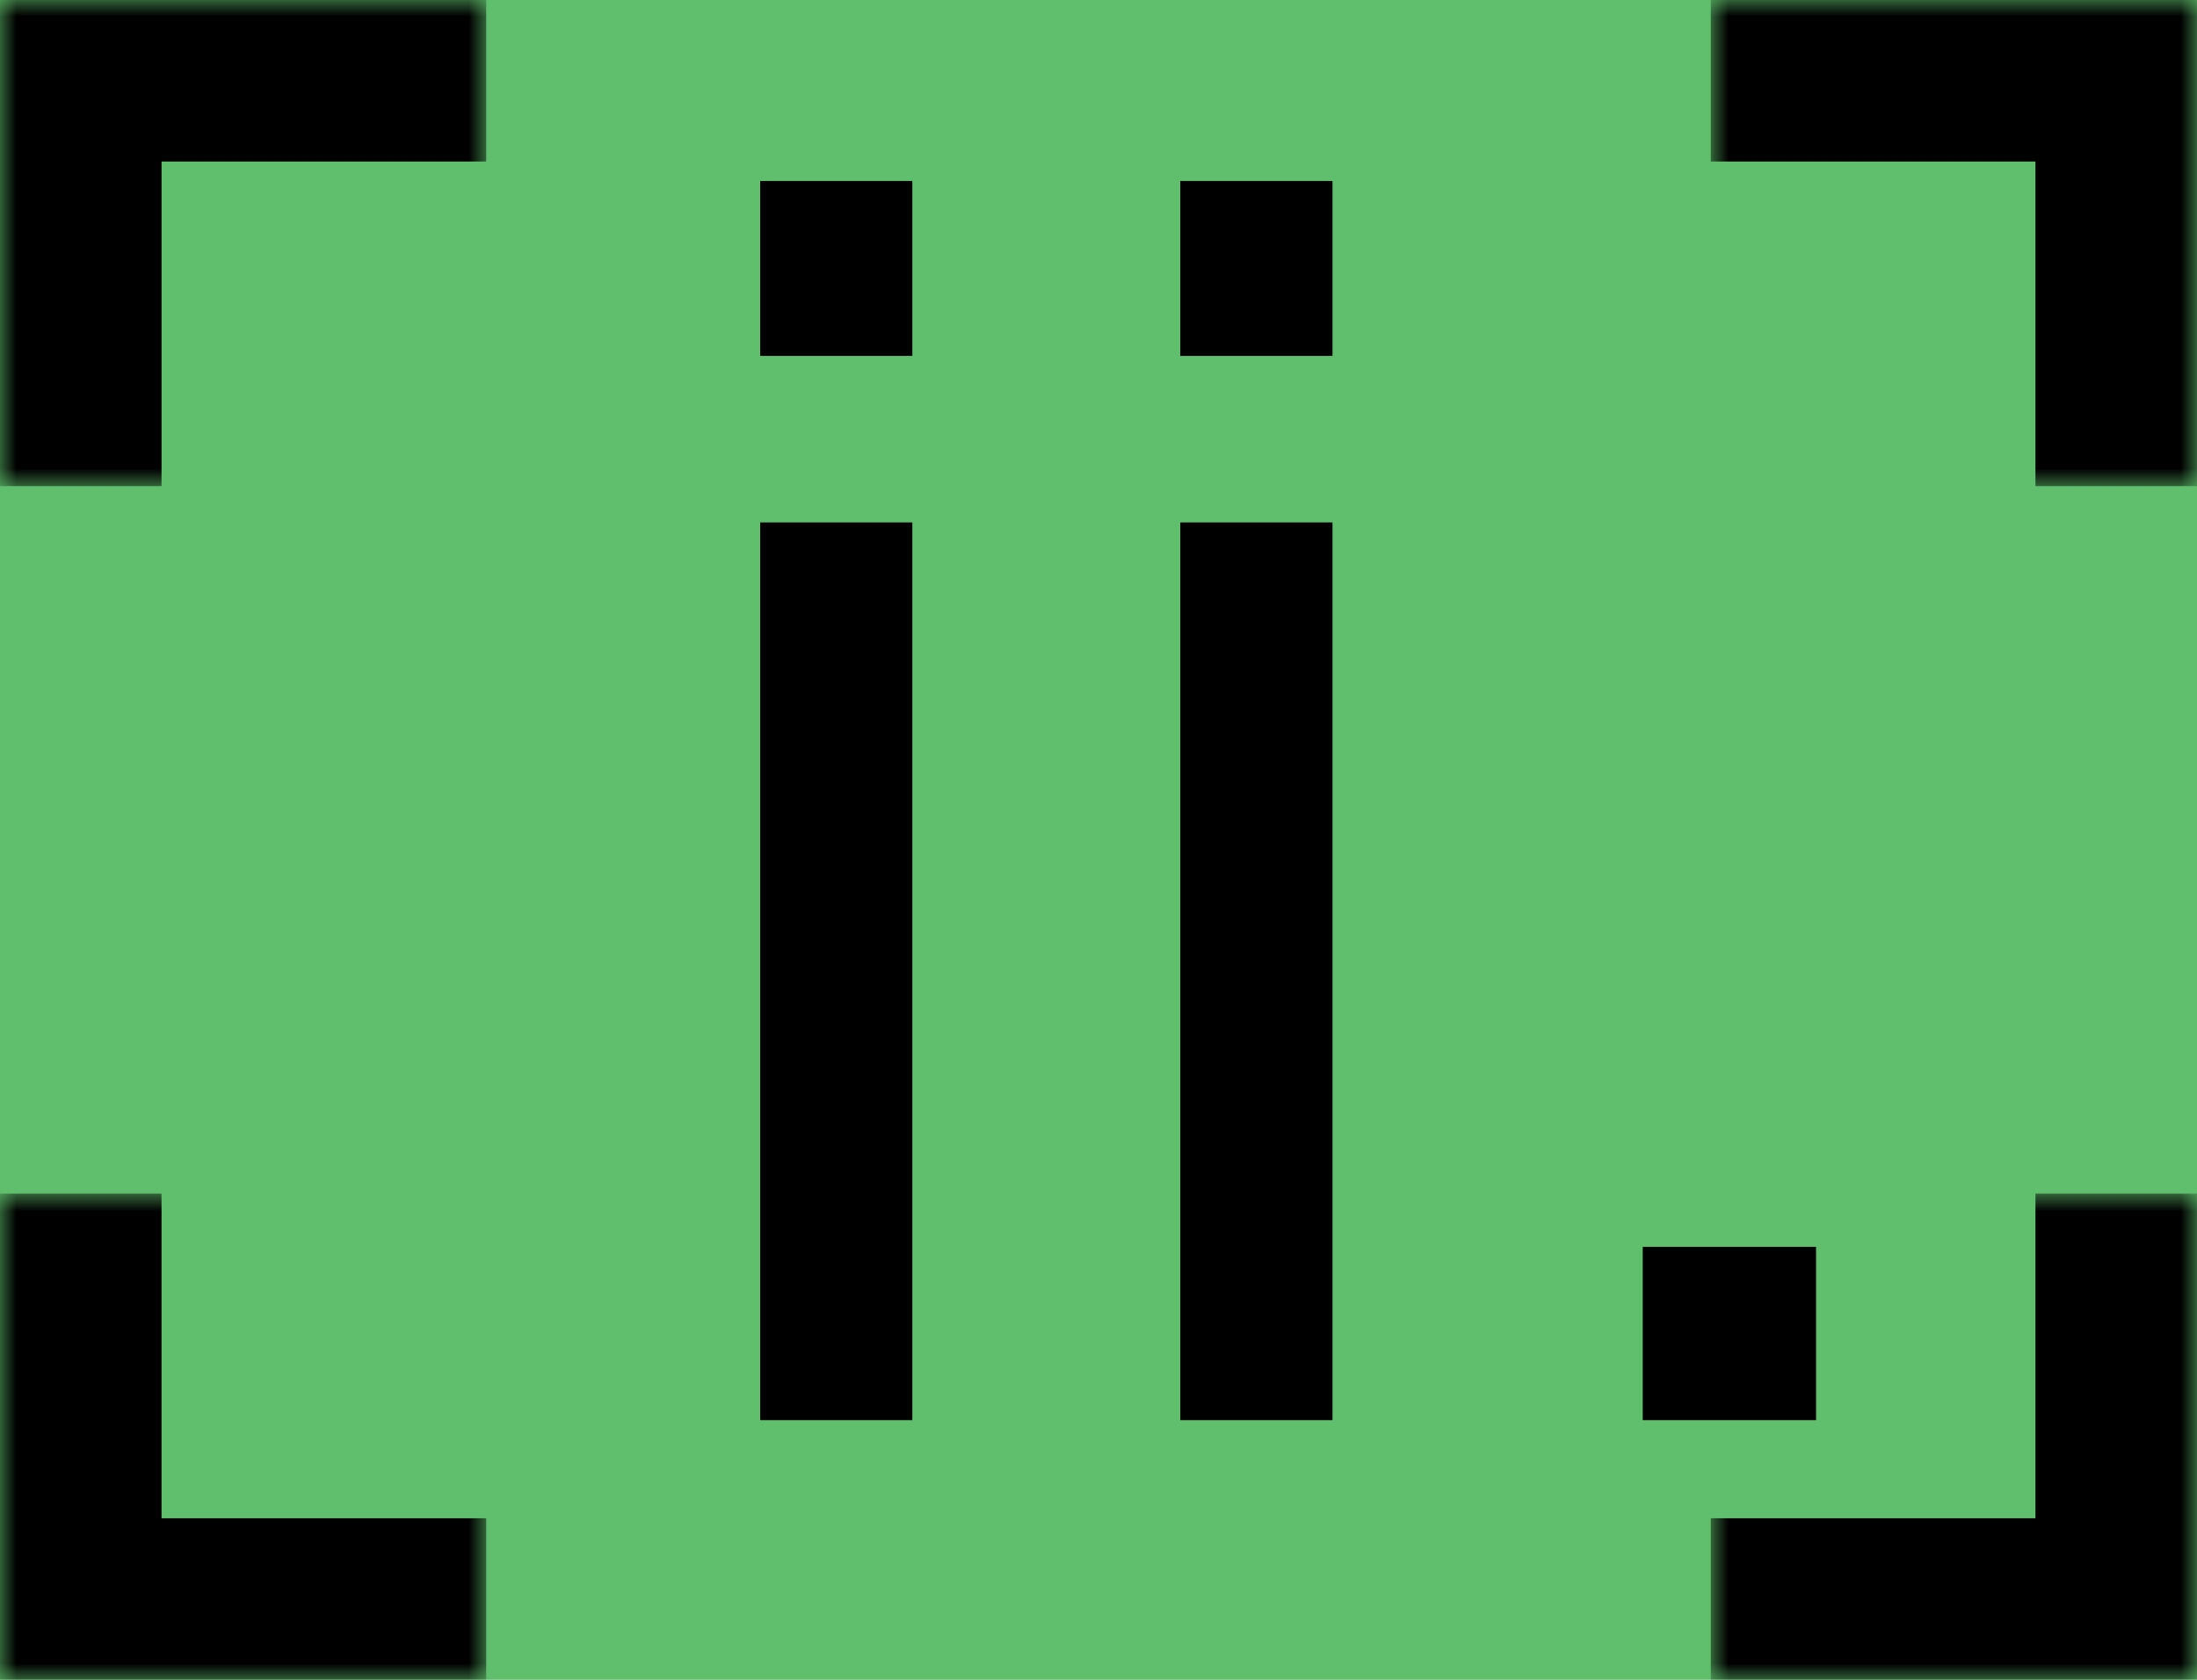
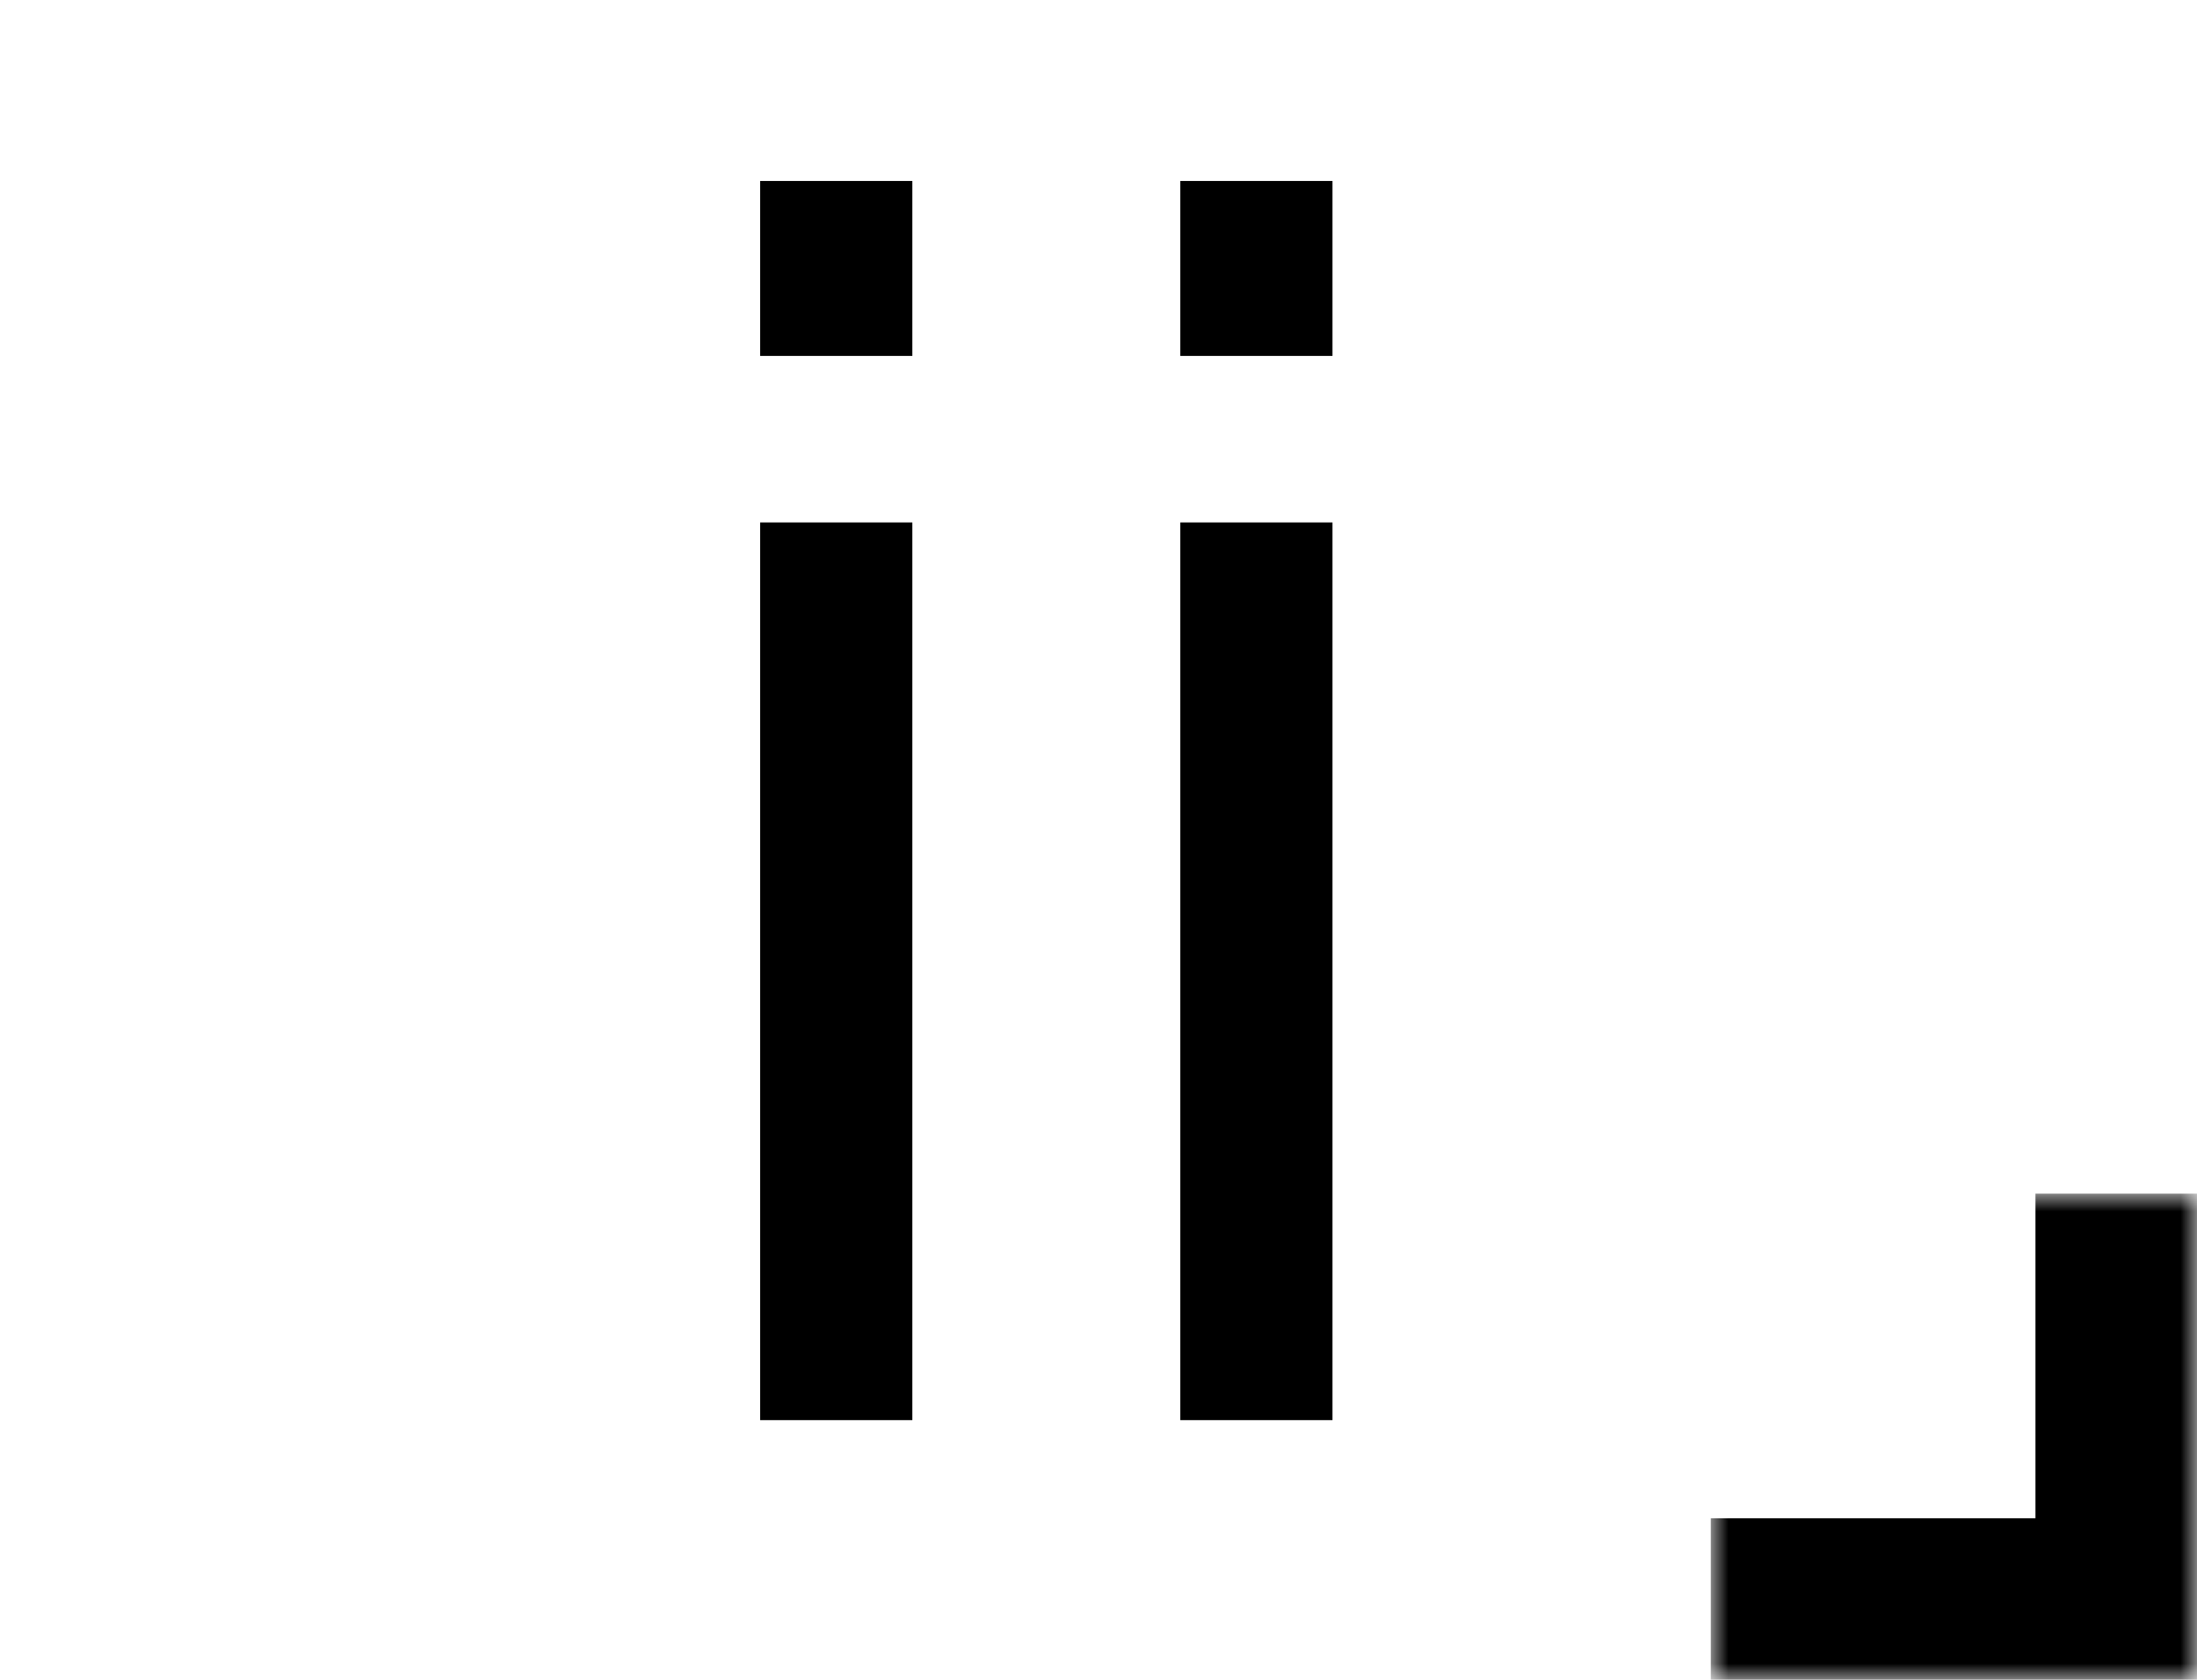
<svg xmlns="http://www.w3.org/2000/svg" width="68" height="52" viewBox="0 0 68 52" fill="none">
-   <rect width="68" height="52" fill="#5FBF6C" />
  <mask id="path-1-inside-1_229_170" fill="white">
    <path d="M68 0L68 15.049L52.951 15.049L52.951 -6.578e-07L68 0Z" />
  </mask>
-   <path d="M68 0L73 2.18557e-07L73 -5L68 -5L68 0ZM68 0L63 -2.18557e-07L63 15.049L68 15.049L73 15.049L73 2.18557e-07L68 0ZM52.951 -6.578e-07L52.951 5L68 5L68 0L68 -5L52.951 -5L52.951 -6.578e-07Z" fill="black" mask="url(#path-1-inside-1_229_170)" />
  <mask id="path-3-inside-2_229_170" fill="white">
    <path d="M68 52L68 36.951L52.951 36.951L52.951 52L68 52Z" />
  </mask>
  <path d="M68 52L73 52L73 57L68 57L68 52ZM68 52L63 52L63 36.951L68 36.951L73 36.951L73 52L68 52ZM52.951 52L52.951 47L68 47L68 52L68 57L52.951 57L52.951 52Z" fill="black" mask="url(#path-3-inside-2_229_170)" />
  <mask id="path-5-inside-3_229_170" fill="white">
    <path d="M0 0H15.049V15.049H0V0Z" />
  </mask>
-   <path d="M0 0V-5H-5V0H0ZM0 0V5H15.049V0V-5H0V0ZM0 15.049H5V0H0H-5V15.049H0Z" fill="black" mask="url(#path-5-inside-3_229_170)" />
  <mask id="path-7-inside-4_229_170" fill="white">
-     <path d="M0 52H15.049V36.951H0V52Z" />
+     <path d="M0 52H15.049V36.951V52Z" />
  </mask>
  <path d="M0 52V57H-5V52H0ZM0 52V47H15.049V52V57H0V52ZM0 36.951H5V52H0H-5V36.951H0Z" fill="black" mask="url(#path-7-inside-4_229_170)" />
-   <path d="M50.845 43.962V38.598H56.209V43.962H50.845Z" fill="black" />
  <path d="M36.532 11.018V5.602H41.242V11.018H36.532ZM36.532 43.962V16.173H41.242V43.962H36.532Z" fill="black" />
  <path d="M23.528 11.018V5.602H28.238V11.018H23.528ZM23.528 43.962V16.173H28.238V43.962H23.528Z" fill="black" />
</svg>